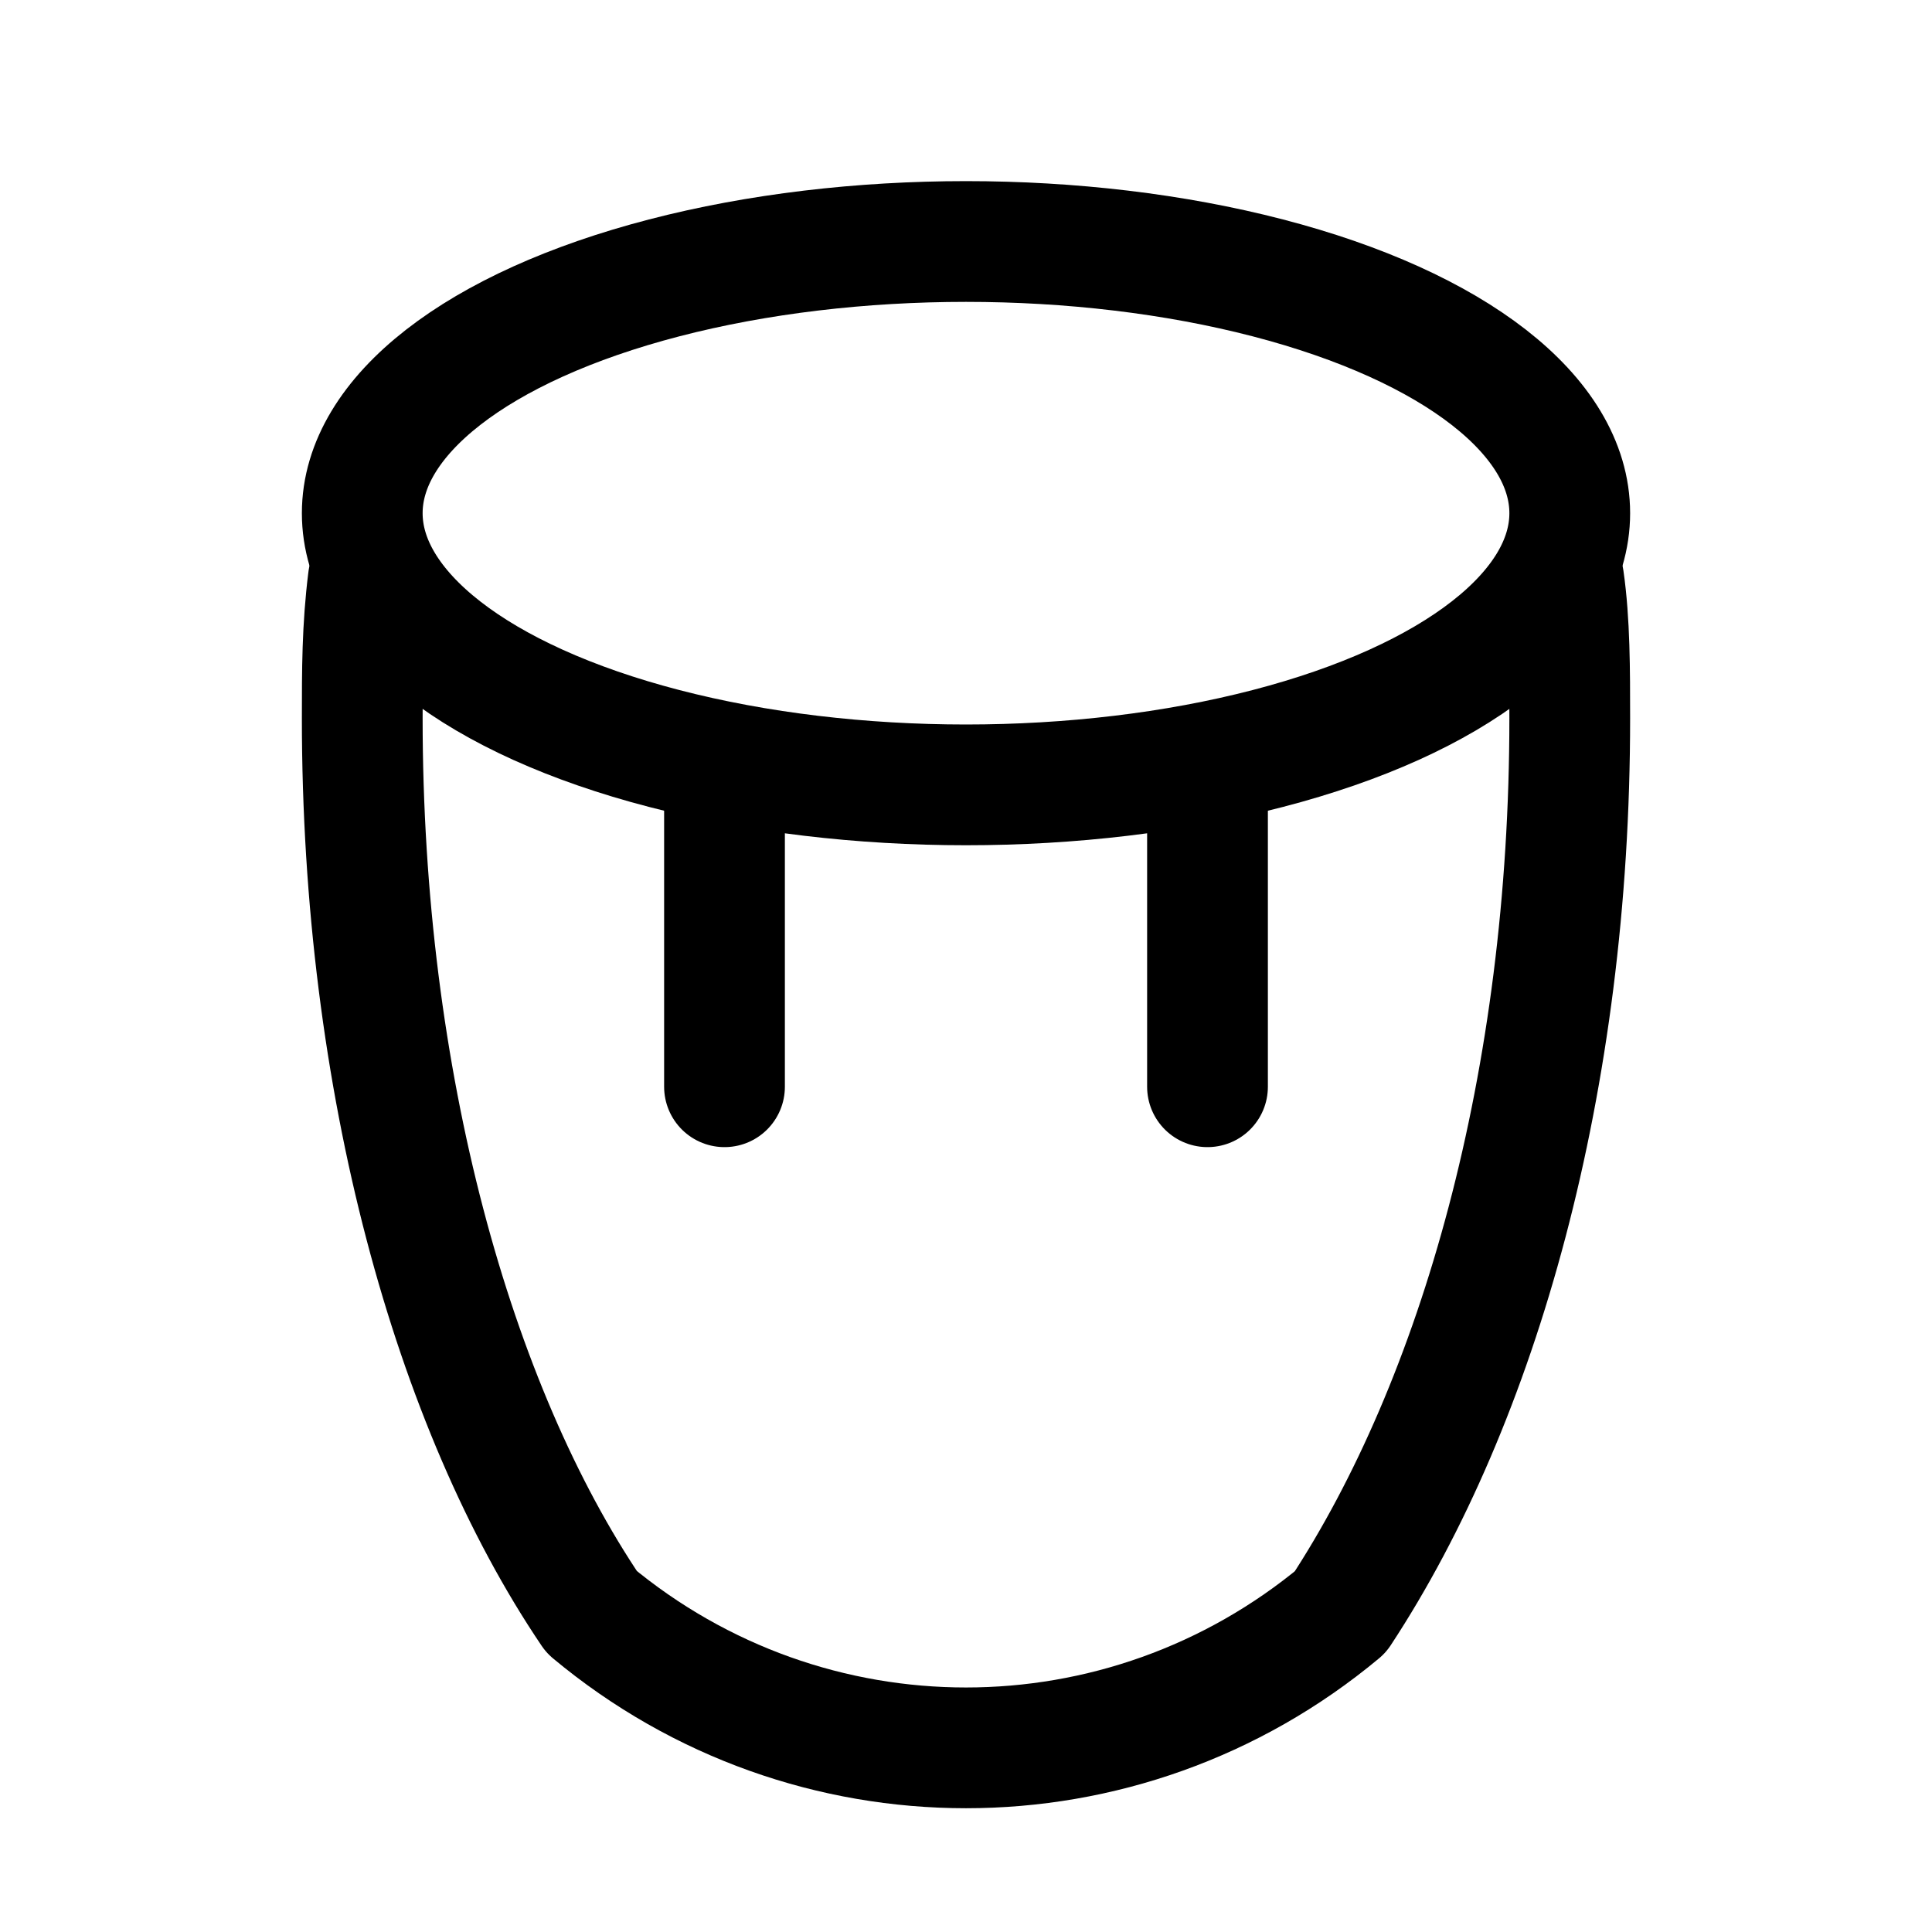
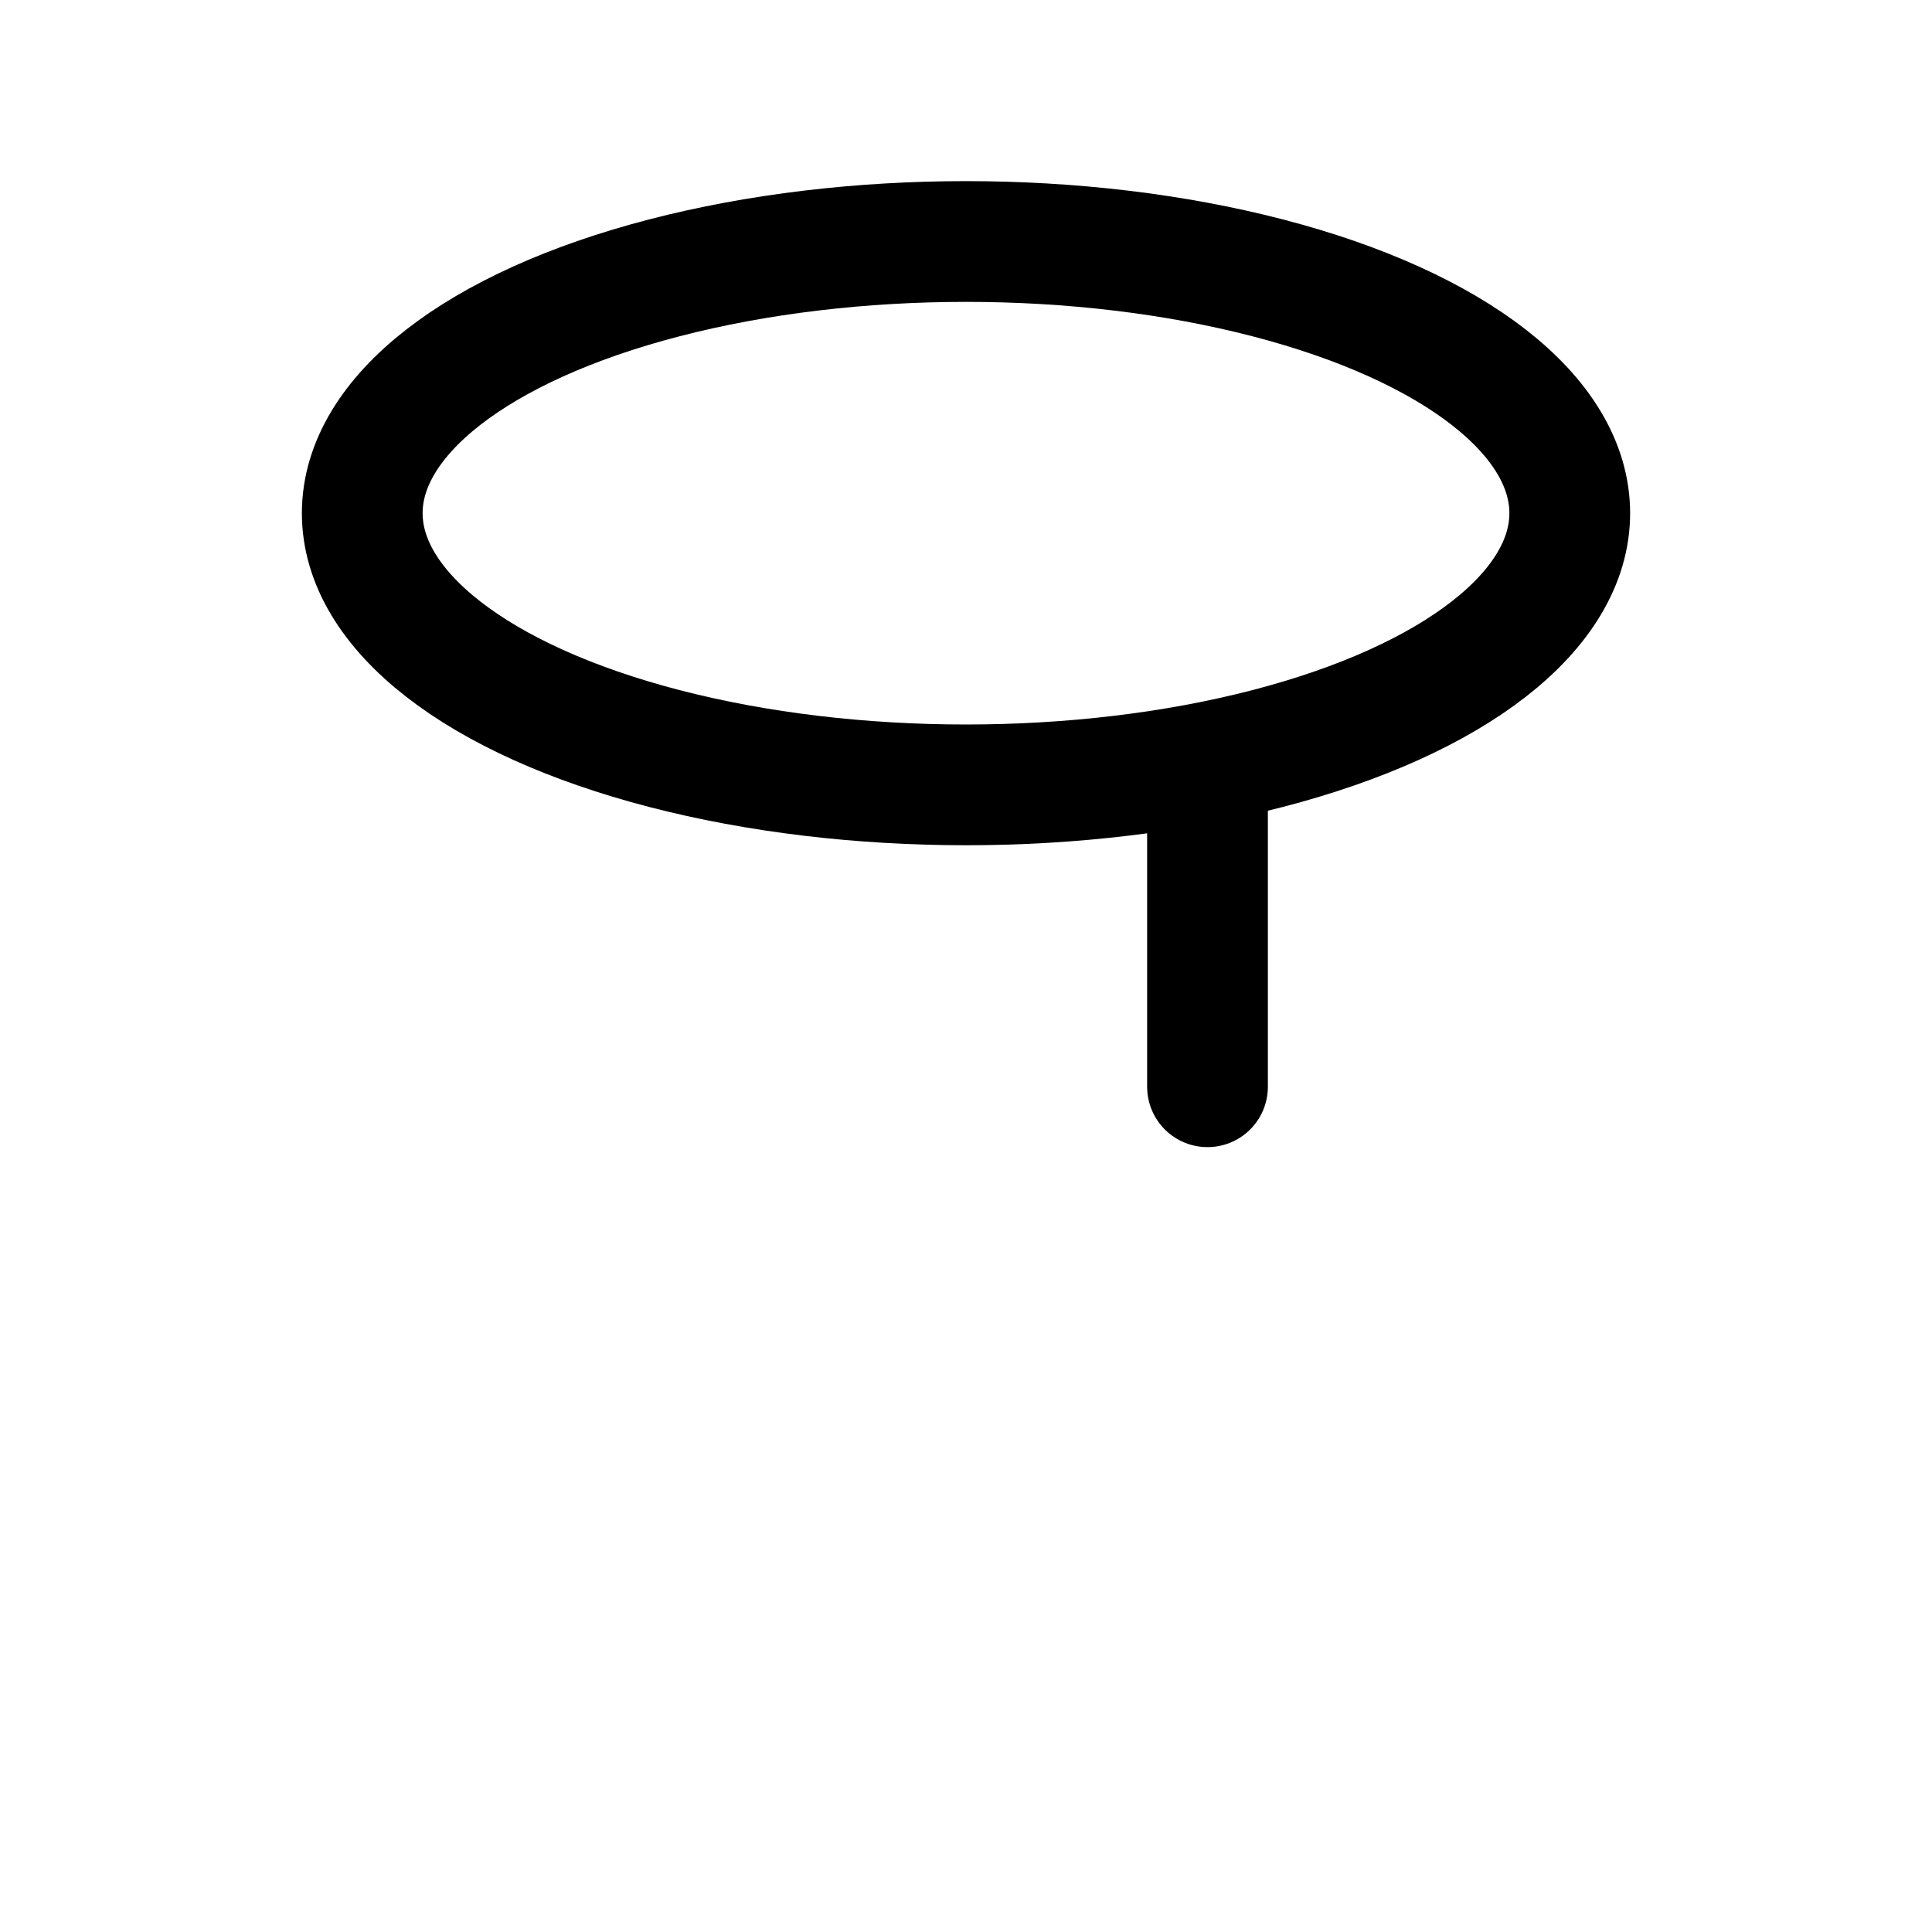
<svg xmlns="http://www.w3.org/2000/svg" version="1.1" id="Icons" viewBox="0 0 32 32" xml:space="preserve">
  <style type="text/css">
	.st0{fill:none;stroke:#000000;stroke-width:2;stroke-linejoin:round;stroke-miterlimit:10;}
	.st1{fill:none;stroke:#000000;stroke-width:2;stroke-linecap:round;stroke-linejoin:round;stroke-miterlimit:10;}
</style>
  <ellipse class="st1" cx="16" cy="8.5" rx="10" ry="4.5" />
-   <path class="st1" d="M6.1,9.6C6,10.4,6,11.1,6,11.9c0,6,1.5,11.4,3.8,14.8c3.6,3,8.8,3,12.4,0c2.3-3.5,3.8-8.8,3.8-14.8  c0-0.8,0-1.6-0.1-2.3" />
-   <line class="st1" x1="12" y1="18" x2="12" y2="13" />
  <line class="st1" x1="20" y1="18" x2="20" y2="13" />
</svg>